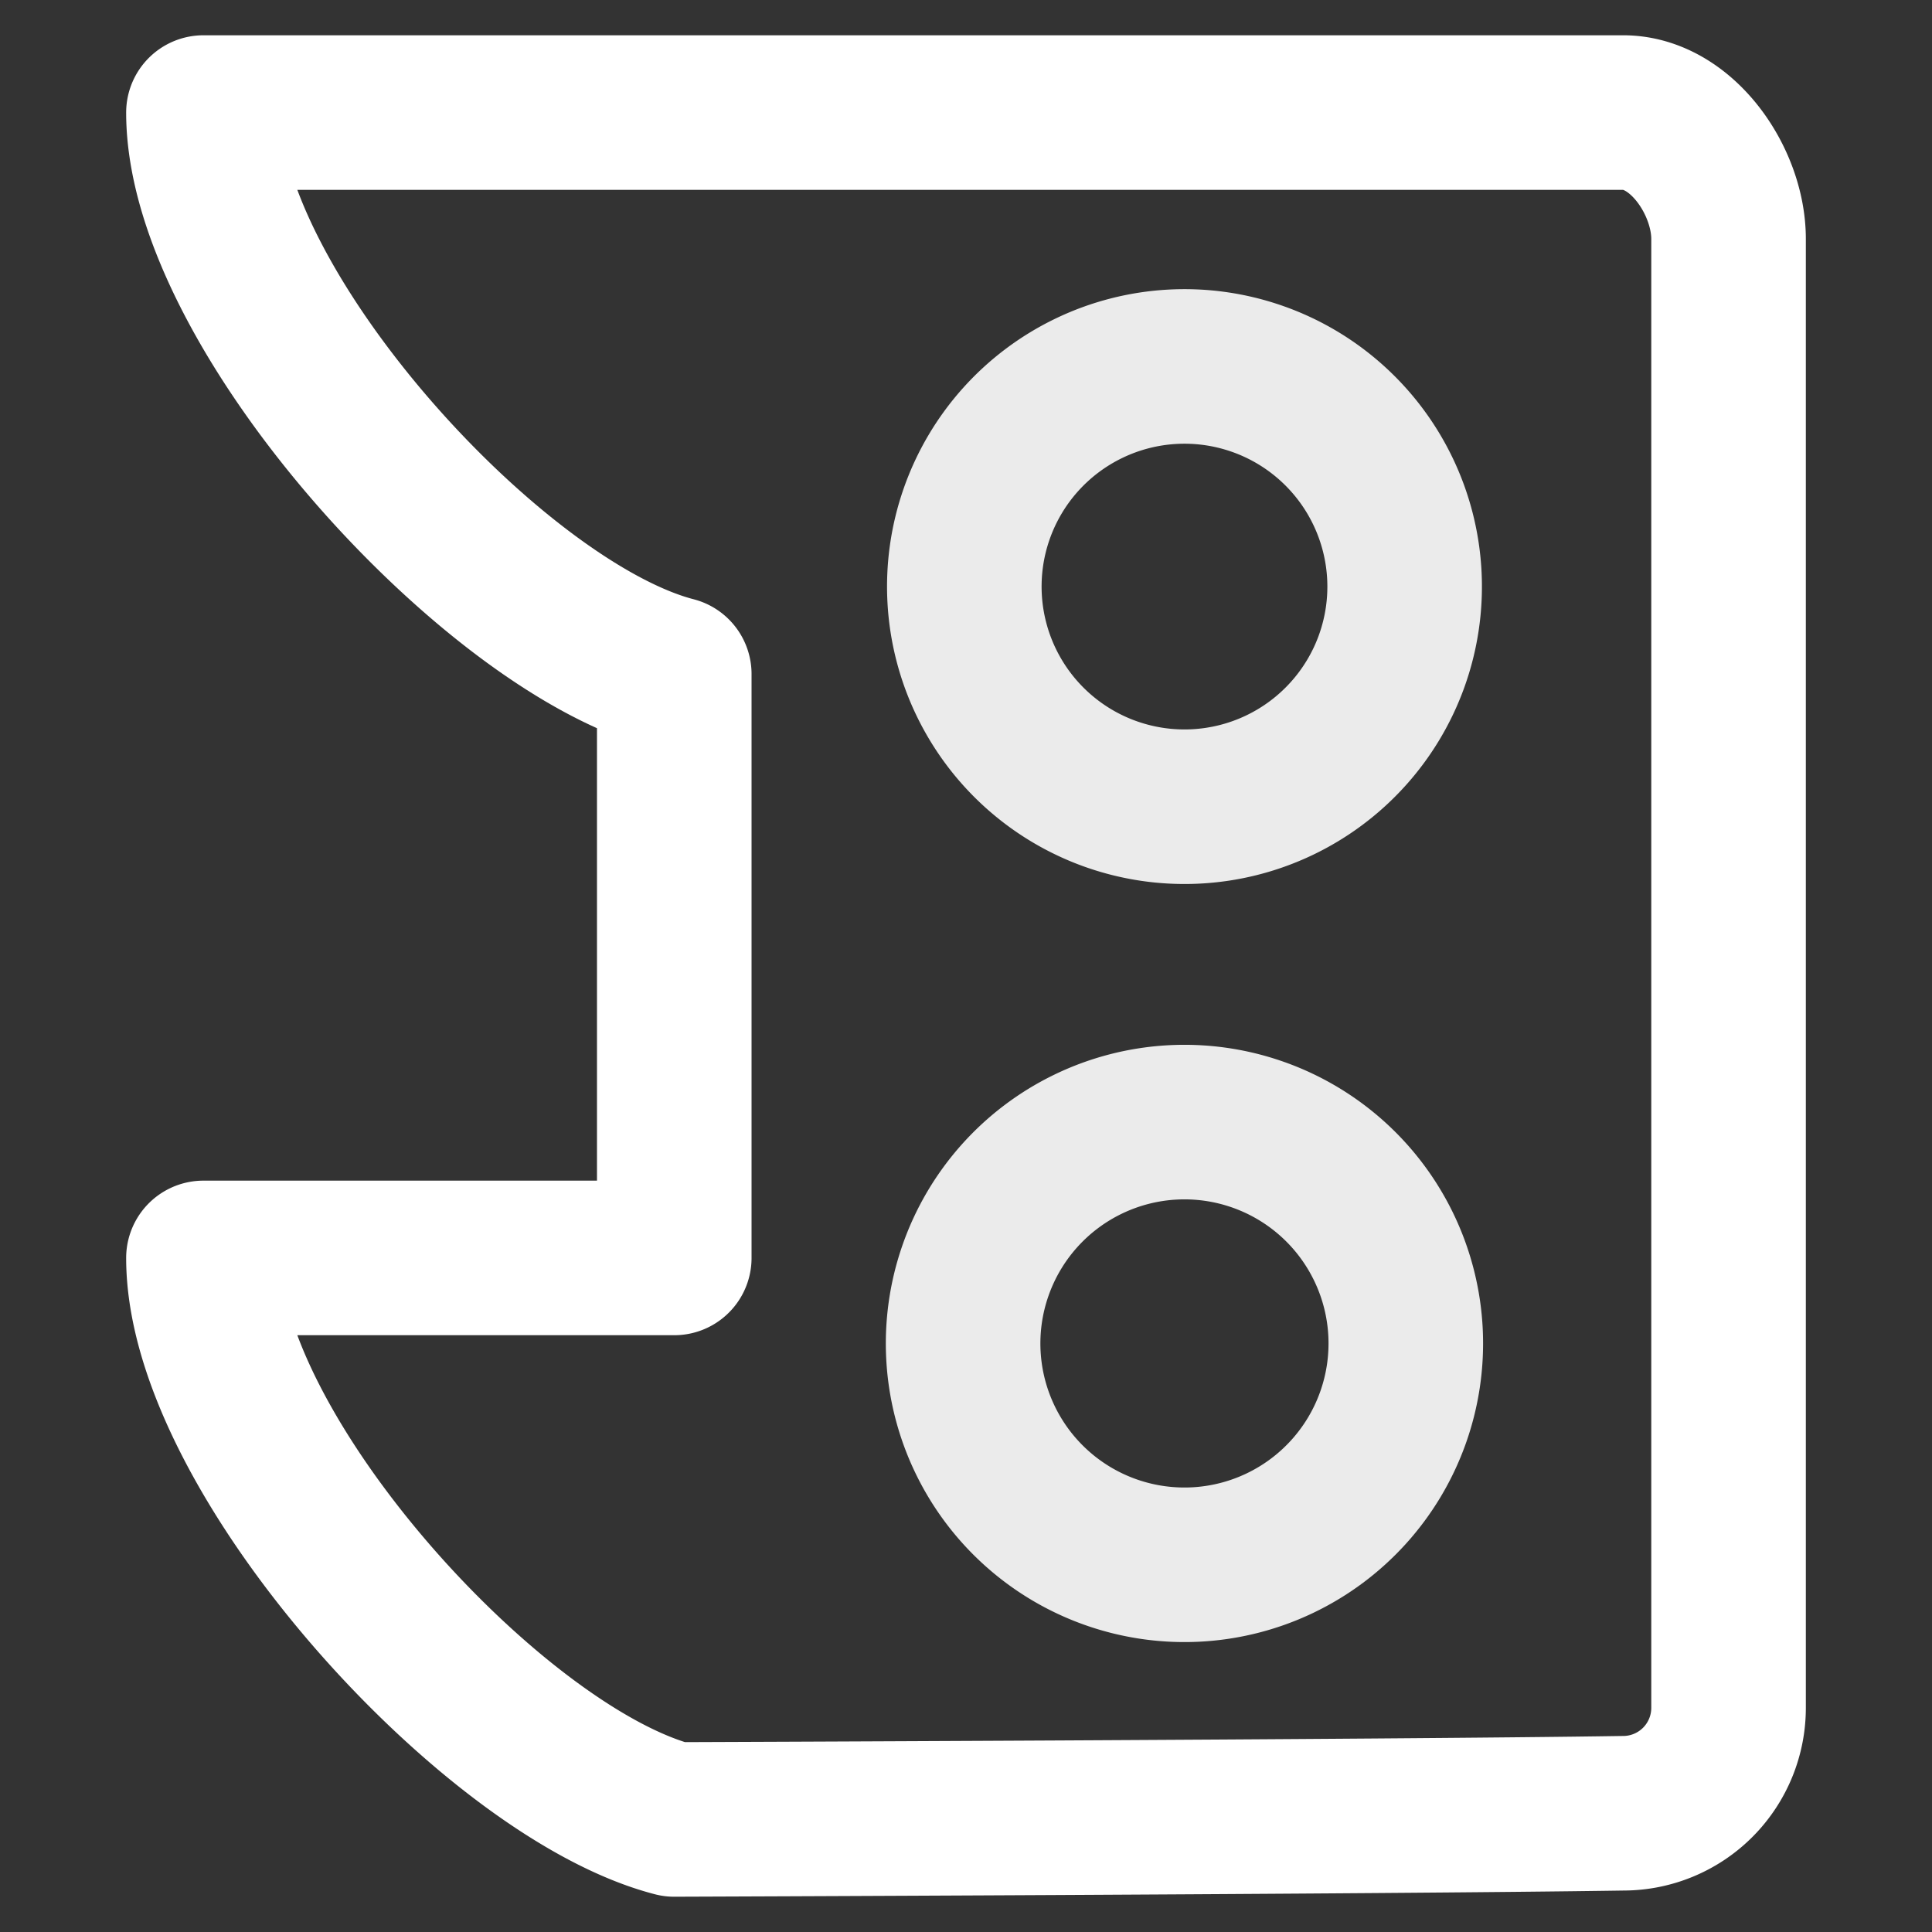
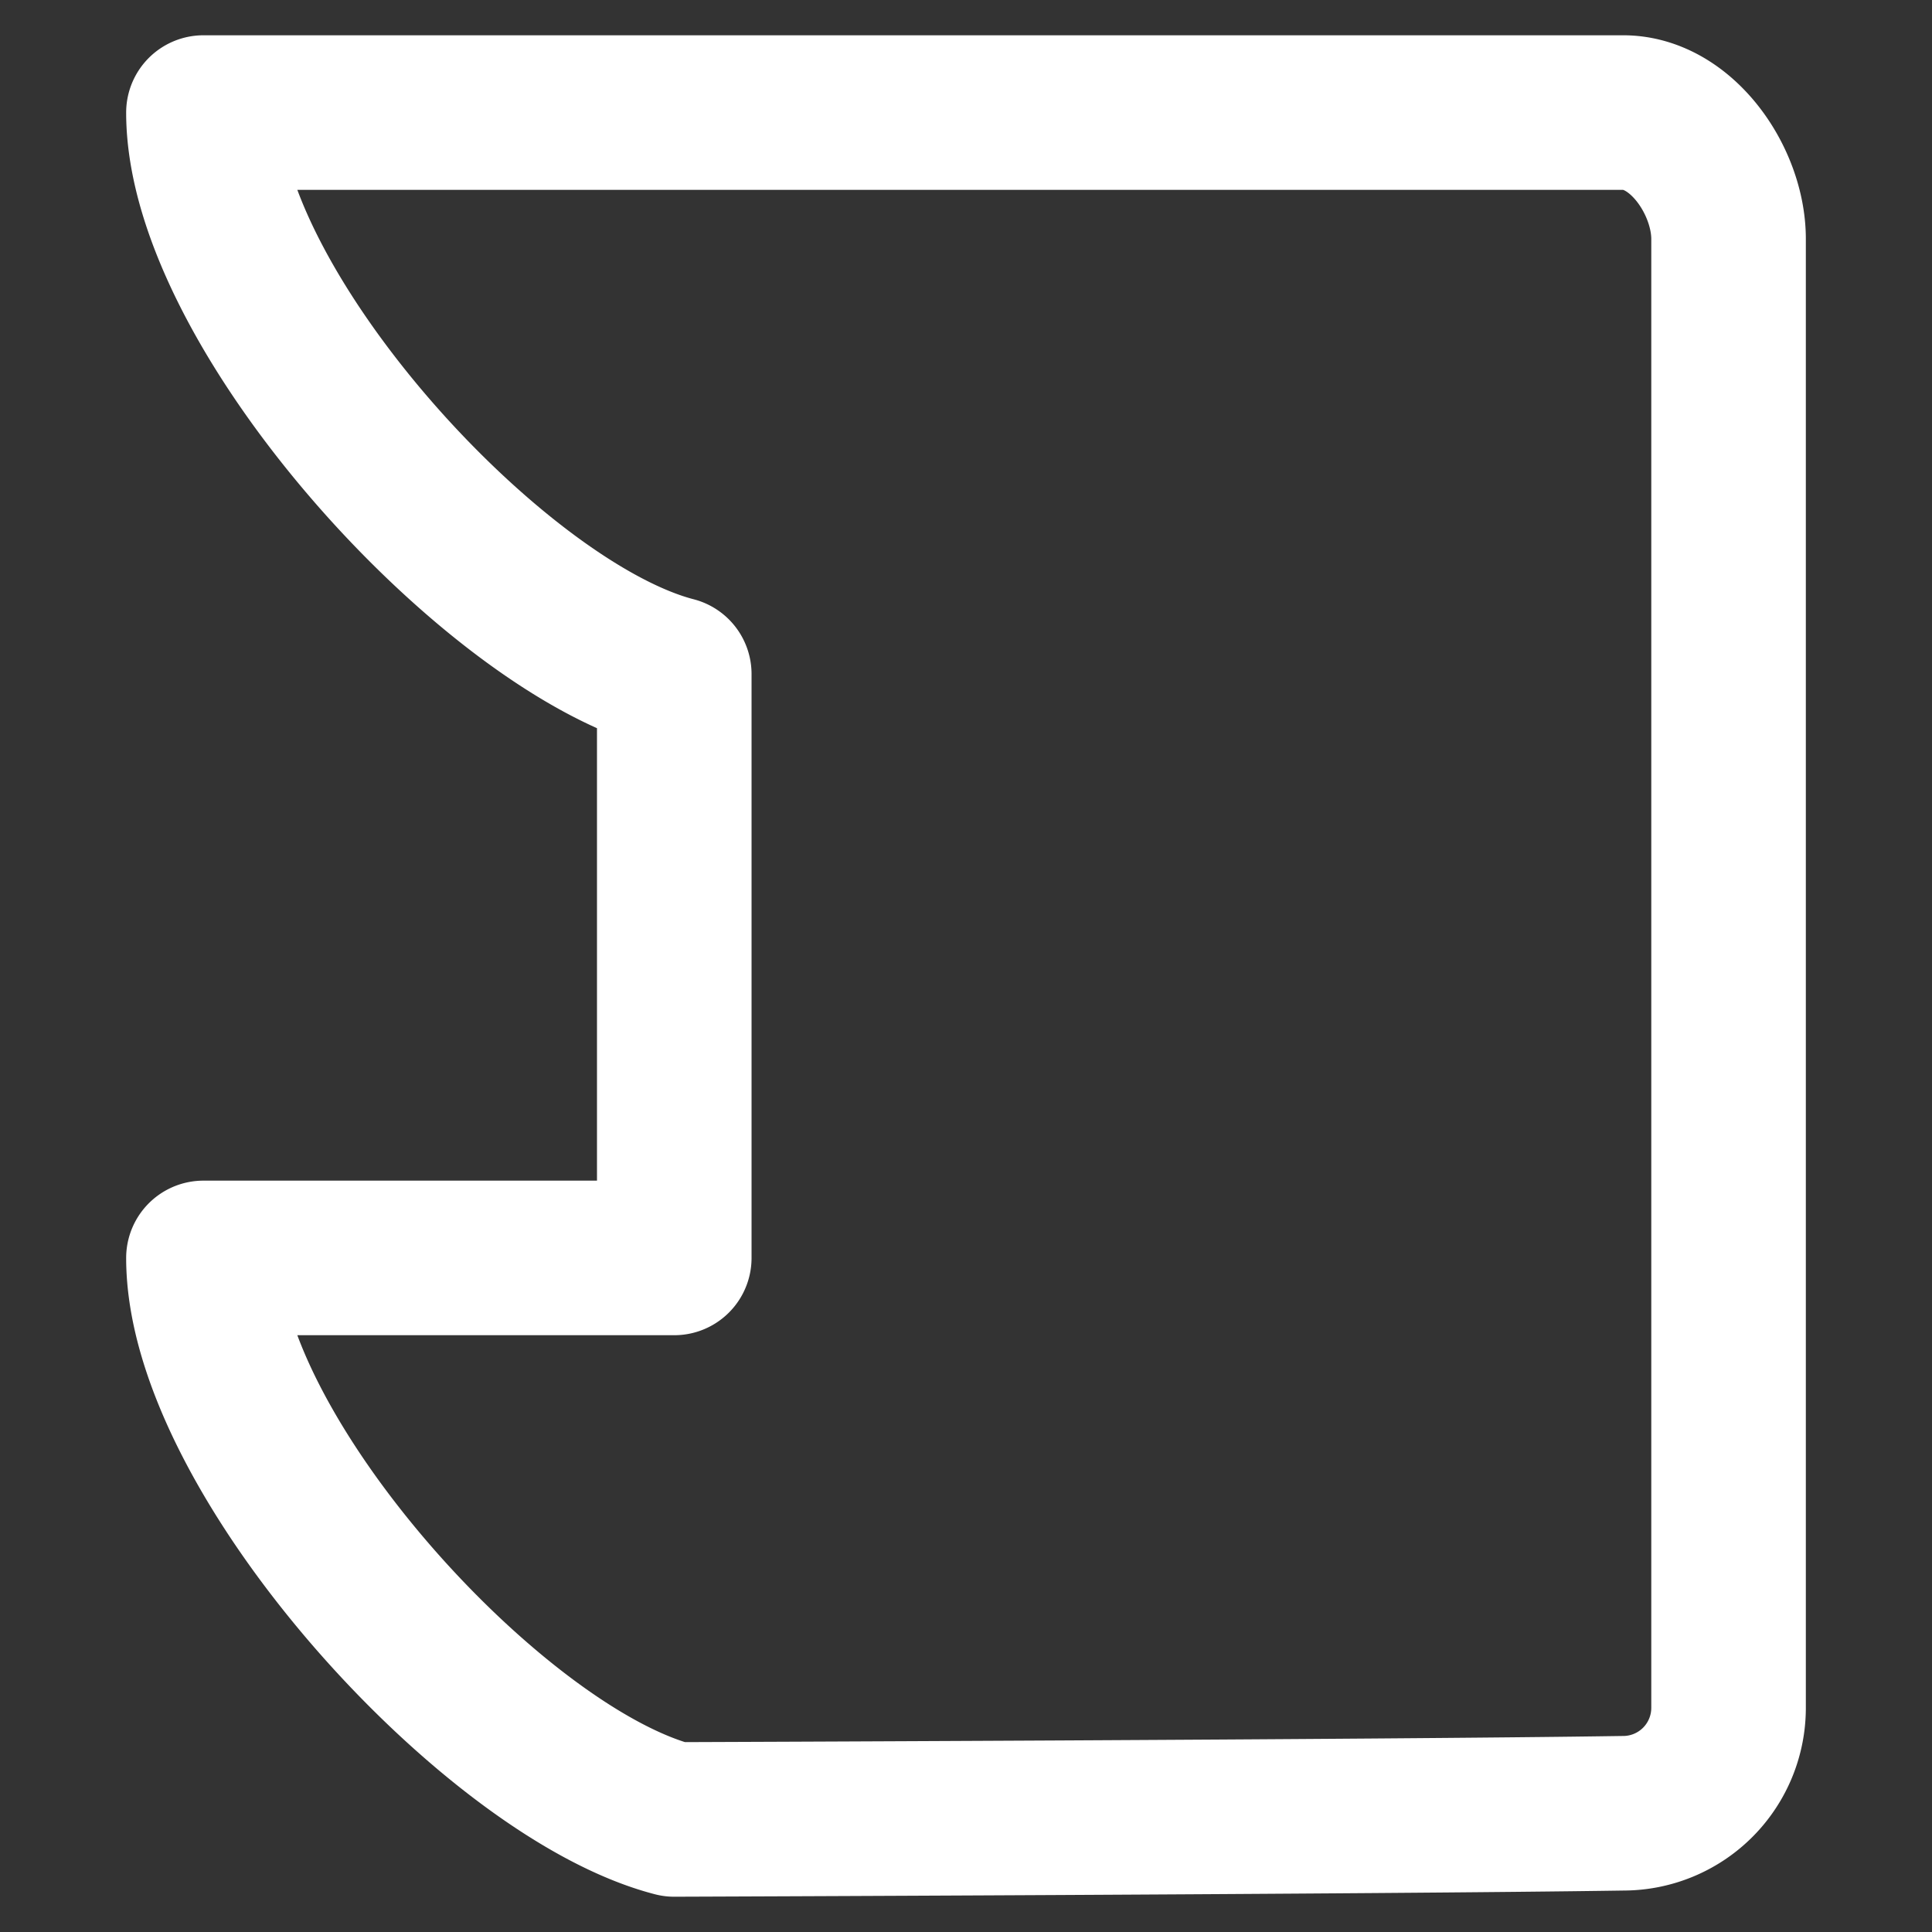
<svg xmlns="http://www.w3.org/2000/svg" height="50" width="50">
  <rect width="100%" height="100%" fill="#333333" stroke="none" />
  <path transform="translate(0 -1)" d="M44.735 7.184c0-1.5-1.214-3.271-2.728-3.271H5.265c0 5.075 7.492 13.318 12.185 14.532v15.11H5.265c0 5.075 7.492 13.318 12.185 14.532 0 0 18.303-.064 24.557-.16a2.728 2.728 0 0 0 2.728-2.73z" style="fill:none;stroke:#fff;stroke-width:4;stroke-linecap:round;stroke-linejoin:round;stroke-miterlimit:4;stroke-dasharray:none;stroke-opacity:1" />
-   <path transform="translate(0 -1)" style="opacity:.9;fill:none;stroke:#fff;stroke-width:4;stroke-linecap:round;stroke-linejoin:round;stroke-miterlimit:4;stroke-dasharray:none;stroke-opacity:1" d="M32.592 10.823a5.698 5.698 0 0 1 3.427 7.278 5.698 5.698 0 0 1-7.267 3.45 5.698 5.698 0 0 1-3.475-7.255 5.698 5.698 0 0 1 7.244-3.498m.081 19.583a5.728 5.728 0 0 1 3.445 7.317 5.728 5.728 0 0 1-7.306 3.47 5.728 5.728 0 0 1-3.493-7.295 5.728 5.728 0 0 1 7.283-3.517" />
</svg>